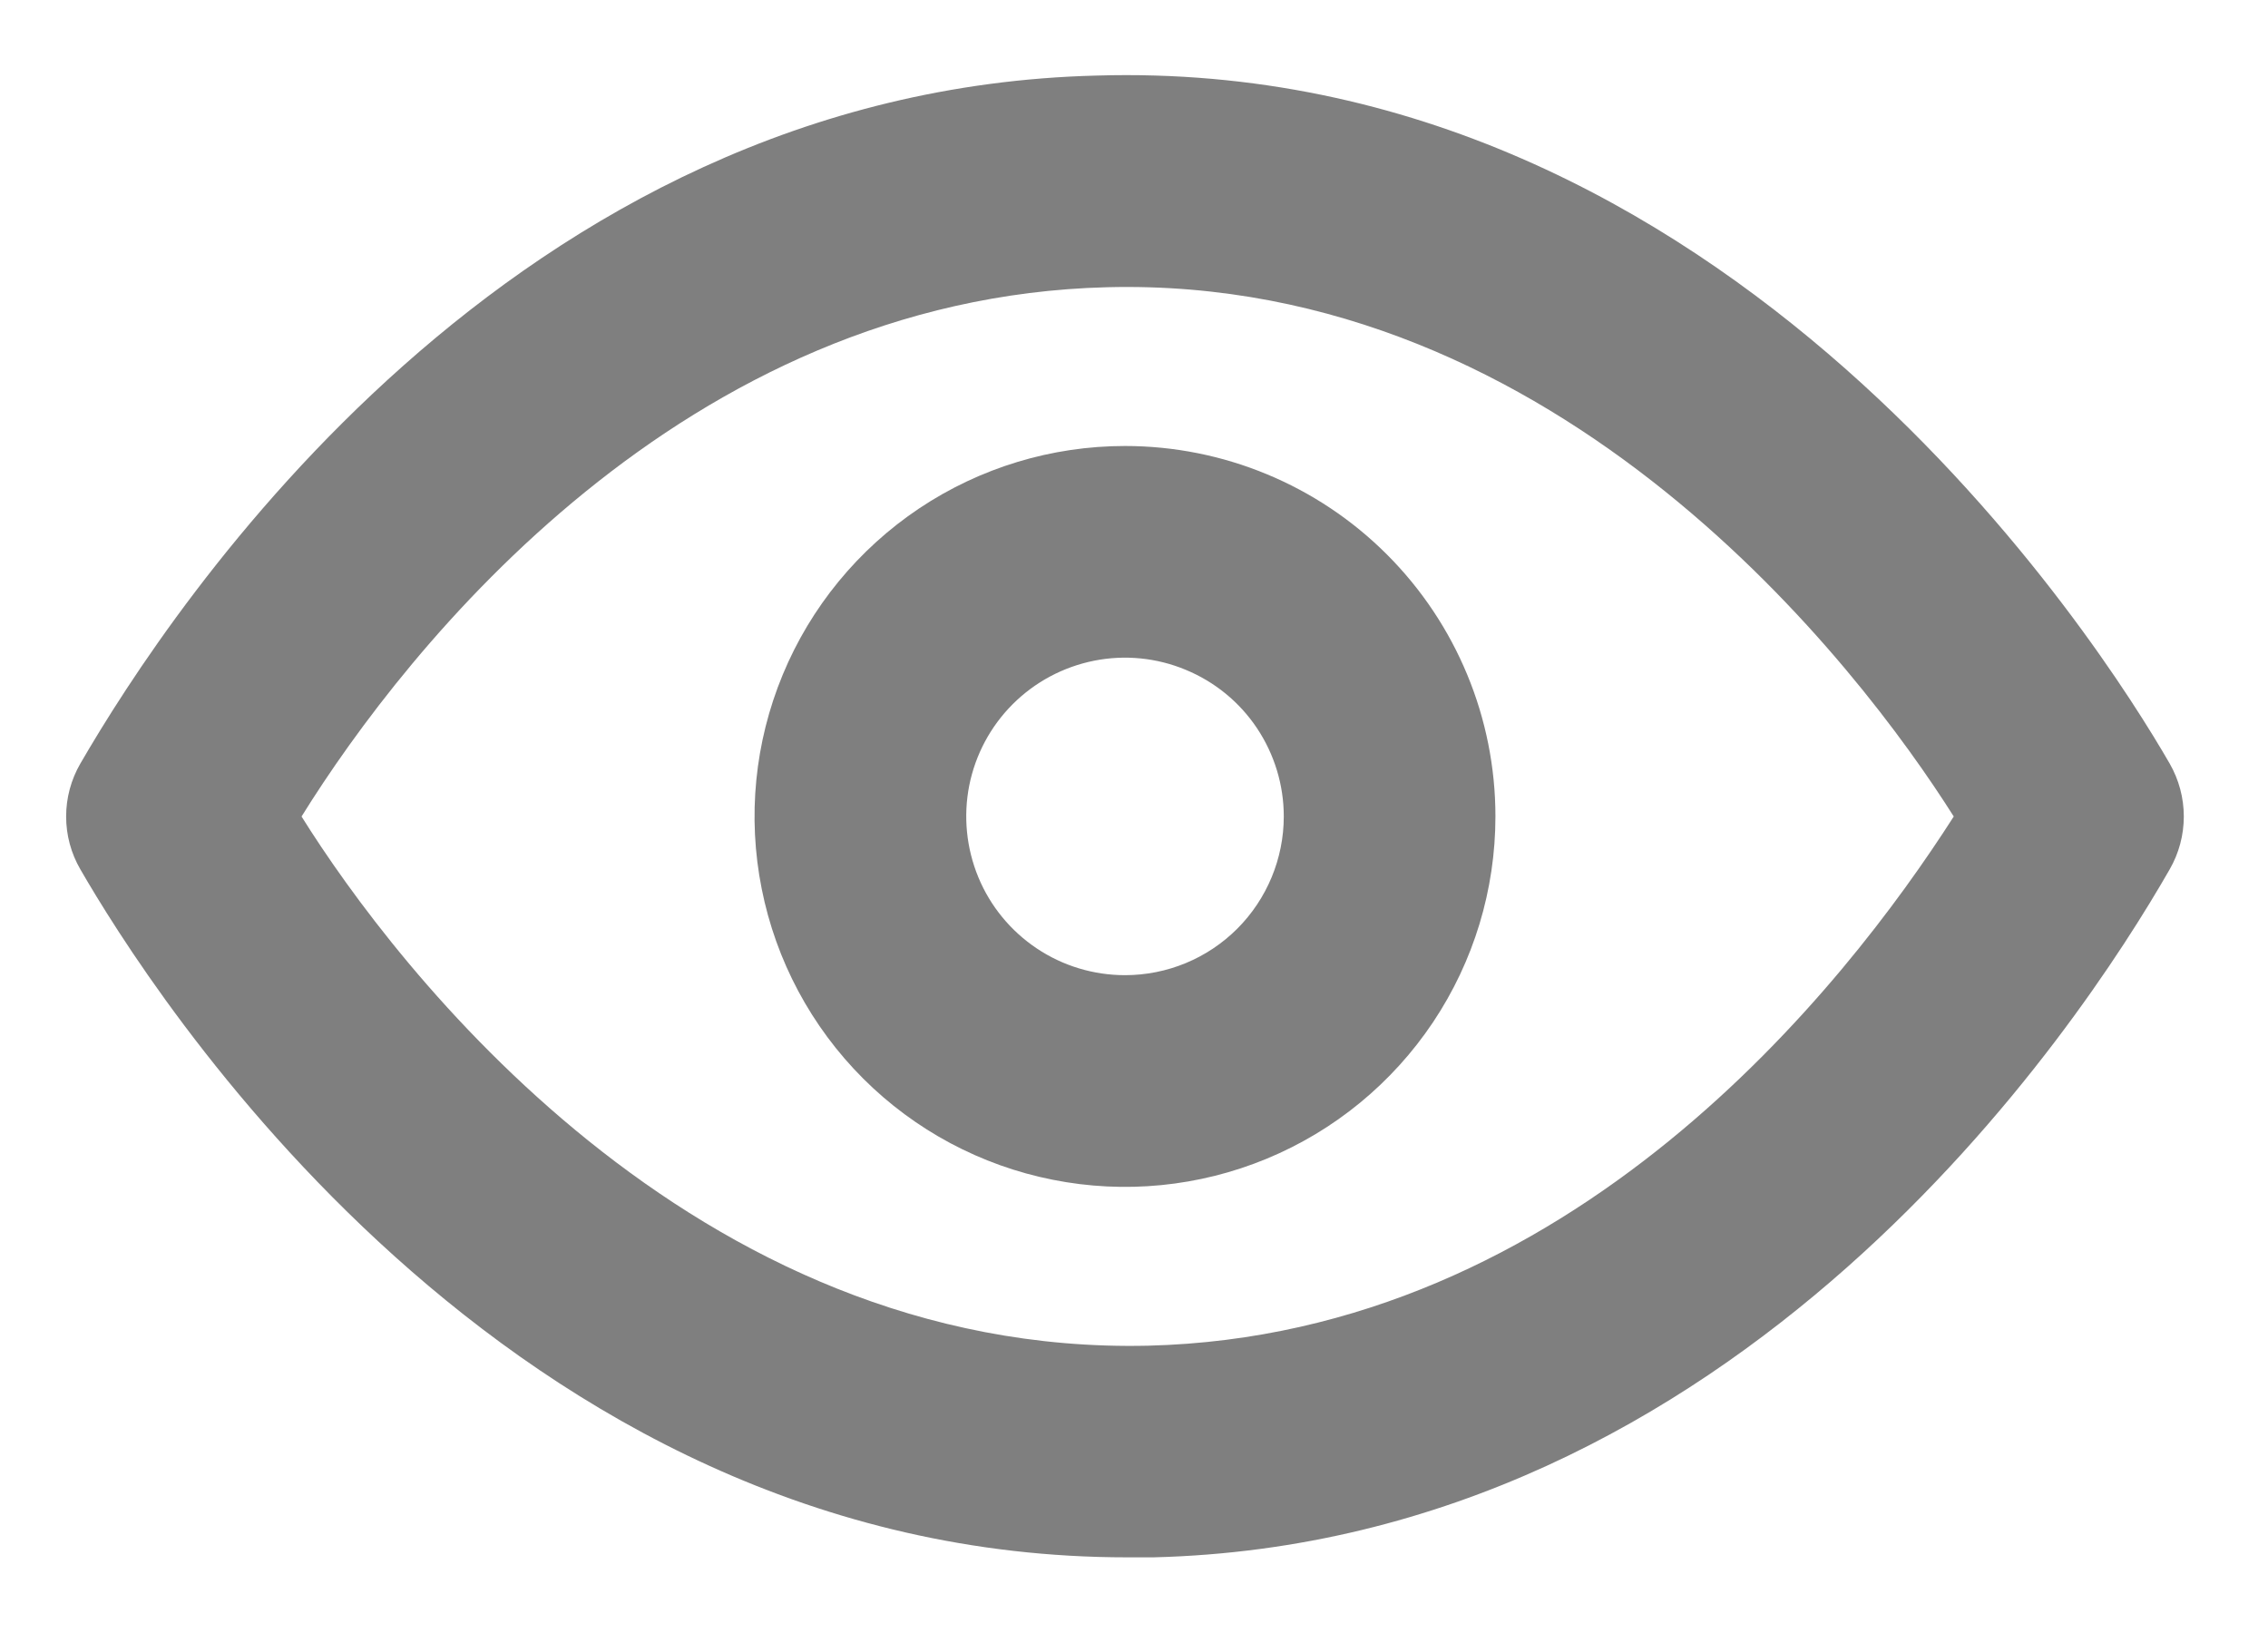
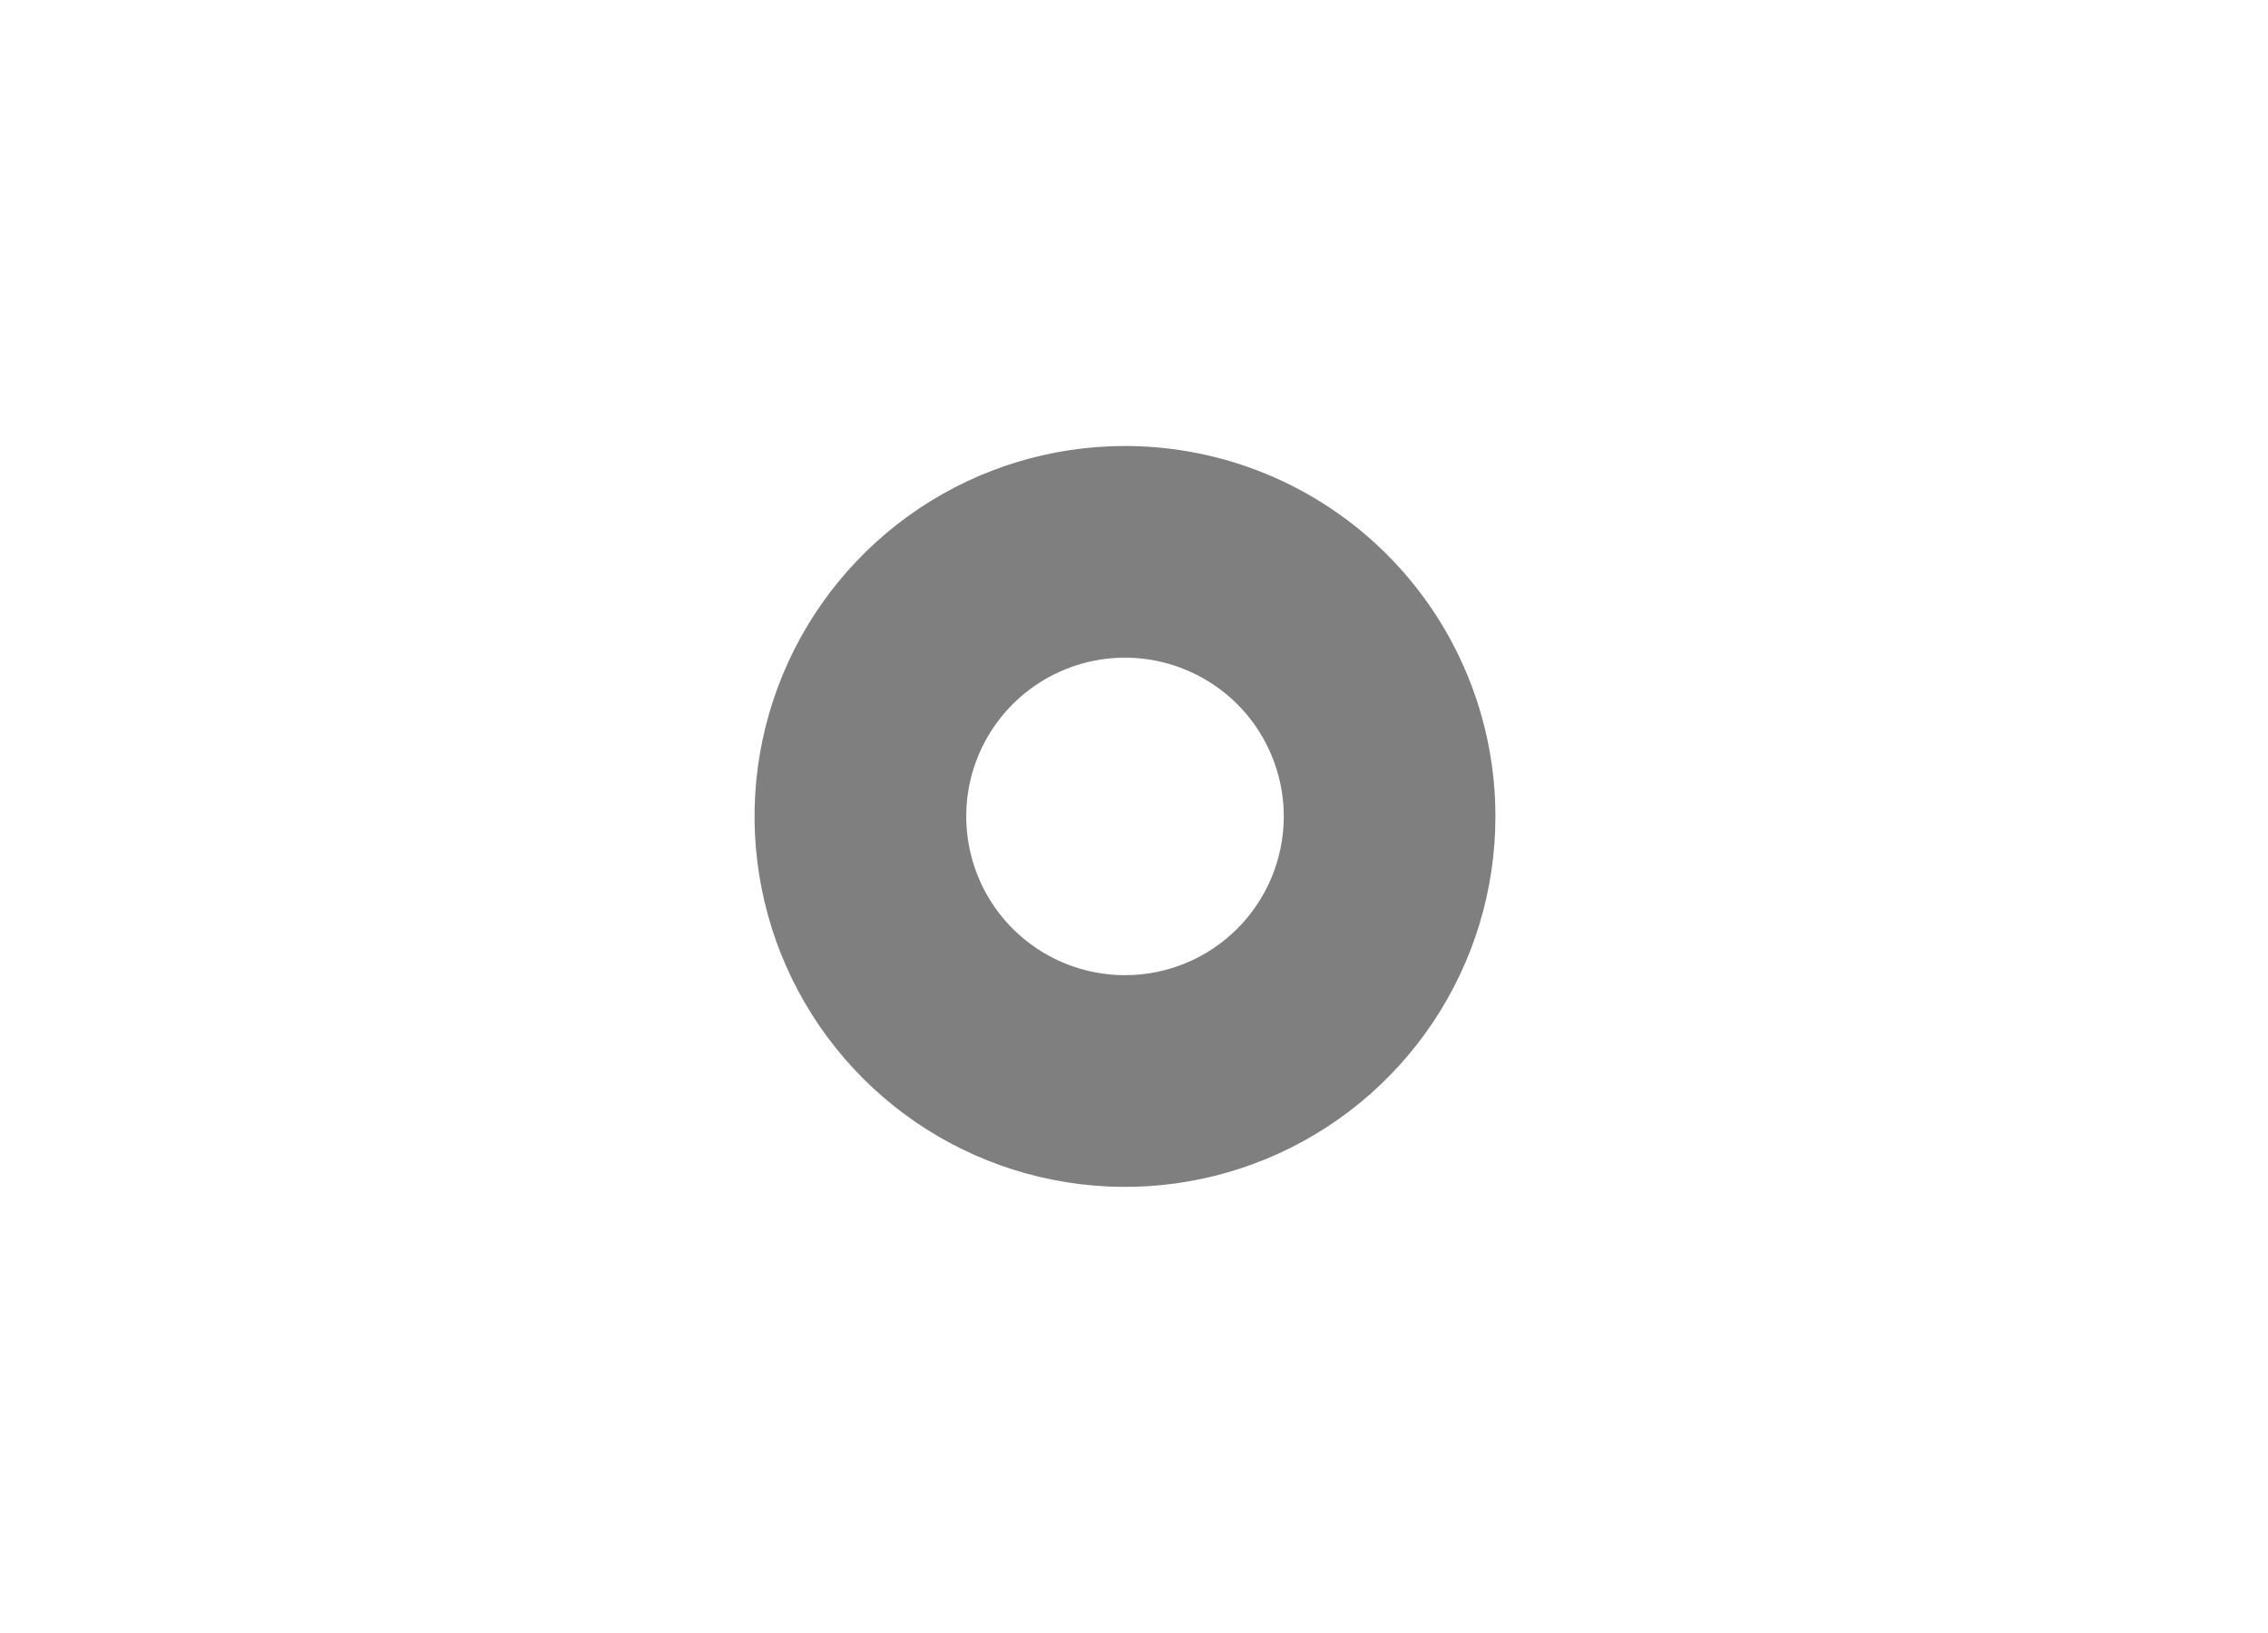
<svg xmlns="http://www.w3.org/2000/svg" width="25" height="18" viewBox="0 0 25 18" fill="none">
-   <path d="M23.916 8.416C23.169 7.121 19.062 0.623 12.086 0.833C5.634 0.996 1.901 6.666 0.886 8.416C0.783 8.594 0.729 8.795 0.729 9C0.729 9.205 0.783 9.406 0.886 9.583C1.621 10.855 5.552 17.166 12.424 17.166H12.716C19.168 17.003 22.913 11.333 23.916 9.583C24.018 9.406 24.072 9.205 24.072 9C24.072 8.795 24.018 8.594 23.916 8.416ZM12.658 14.833C7.629 14.95 4.351 10.645 3.324 9C4.491 7.121 7.536 3.283 12.203 3.166C17.207 3.038 20.497 7.355 21.536 9C20.334 10.878 17.324 14.716 12.658 14.833Z" fill="black" fill-opacity="0.5" />
  <path d="M12.401 4.916C11.593 4.916 10.804 5.155 10.132 5.604C9.461 6.053 8.937 6.691 8.628 7.437C8.319 8.183 8.238 9.004 8.396 9.796C8.553 10.588 8.942 11.316 9.513 11.887C10.084 12.458 10.812 12.847 11.604 13.004C12.396 13.162 13.217 13.081 13.963 12.772C14.71 12.463 15.347 11.939 15.796 11.268C16.245 10.596 16.484 9.807 16.484 8.999C16.484 7.916 16.054 6.878 15.288 6.112C14.522 5.346 13.484 4.916 12.401 4.916ZM12.401 10.749C12.055 10.749 11.716 10.647 11.428 10.454C11.141 10.262 10.916 9.989 10.784 9.669C10.652 9.349 10.617 8.997 10.684 8.658C10.752 8.318 10.918 8.007 11.163 7.762C11.408 7.517 11.72 7.351 12.059 7.283C12.399 7.215 12.751 7.25 13.07 7.383C13.39 7.515 13.664 7.739 13.856 8.027C14.048 8.315 14.151 8.653 14.151 8.999C14.151 9.463 13.966 9.909 13.638 10.237C13.31 10.565 12.865 10.749 12.401 10.749Z" fill="black" fill-opacity="0.5" />
</svg>